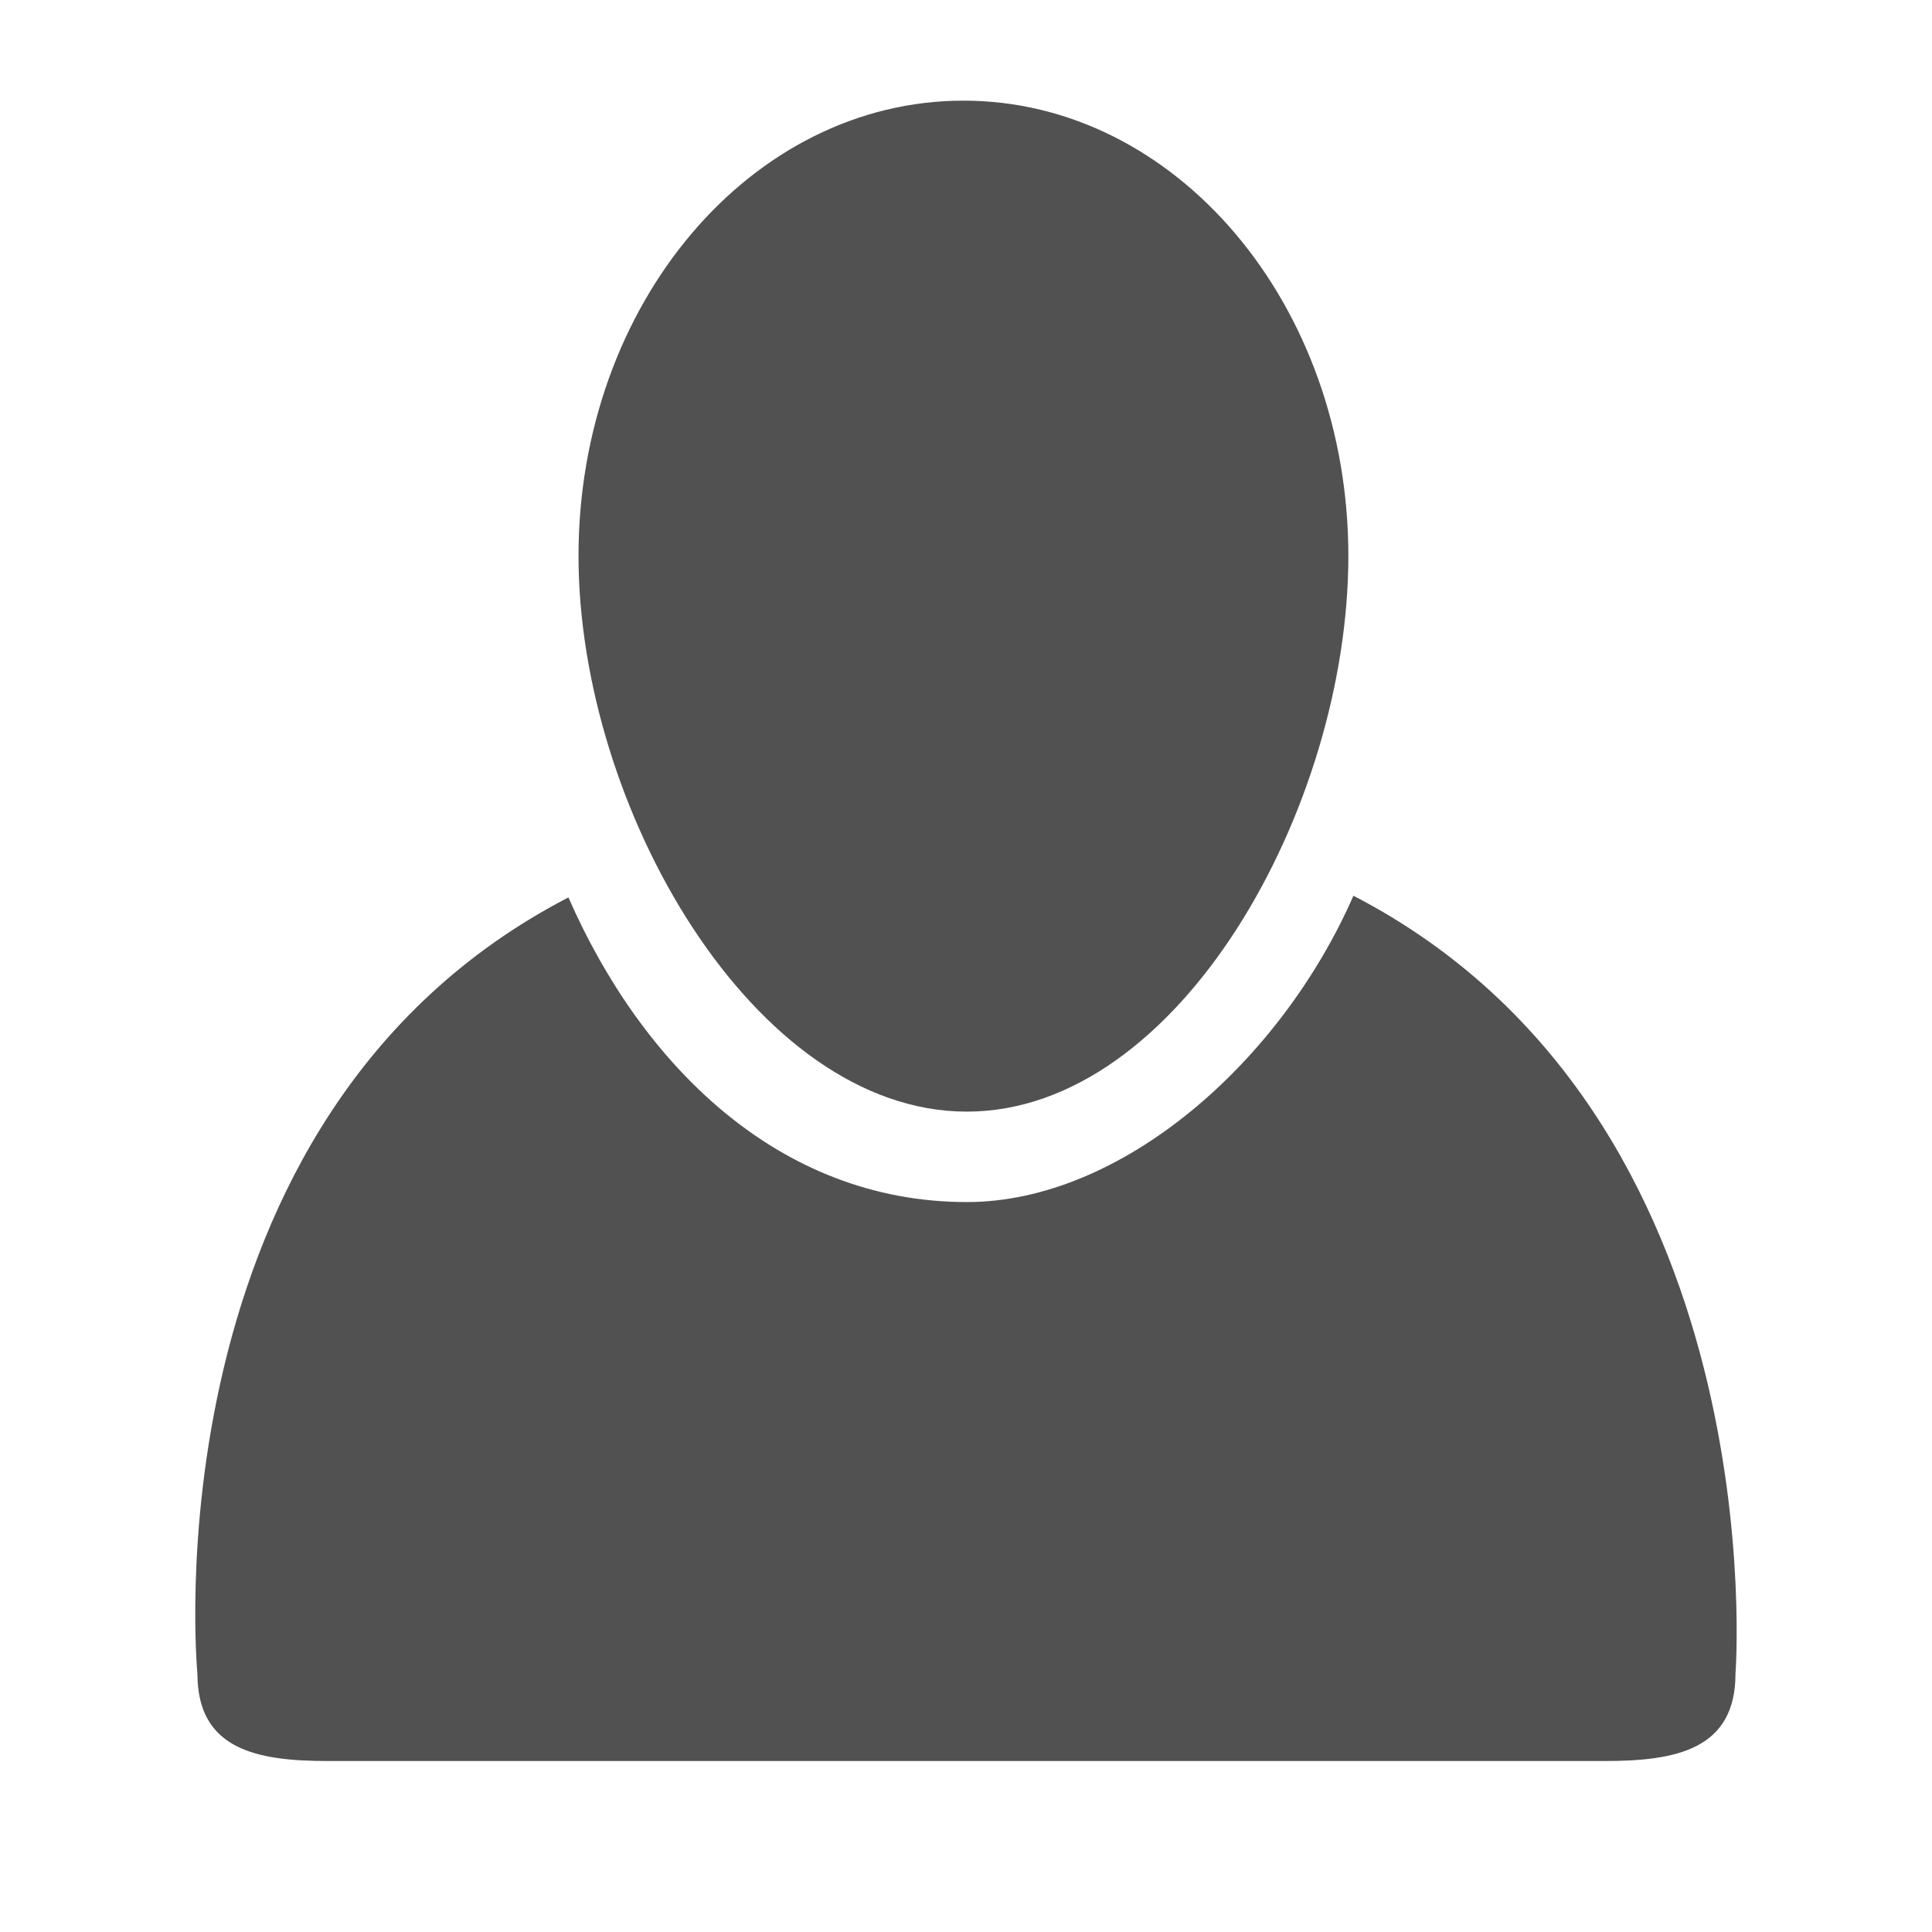
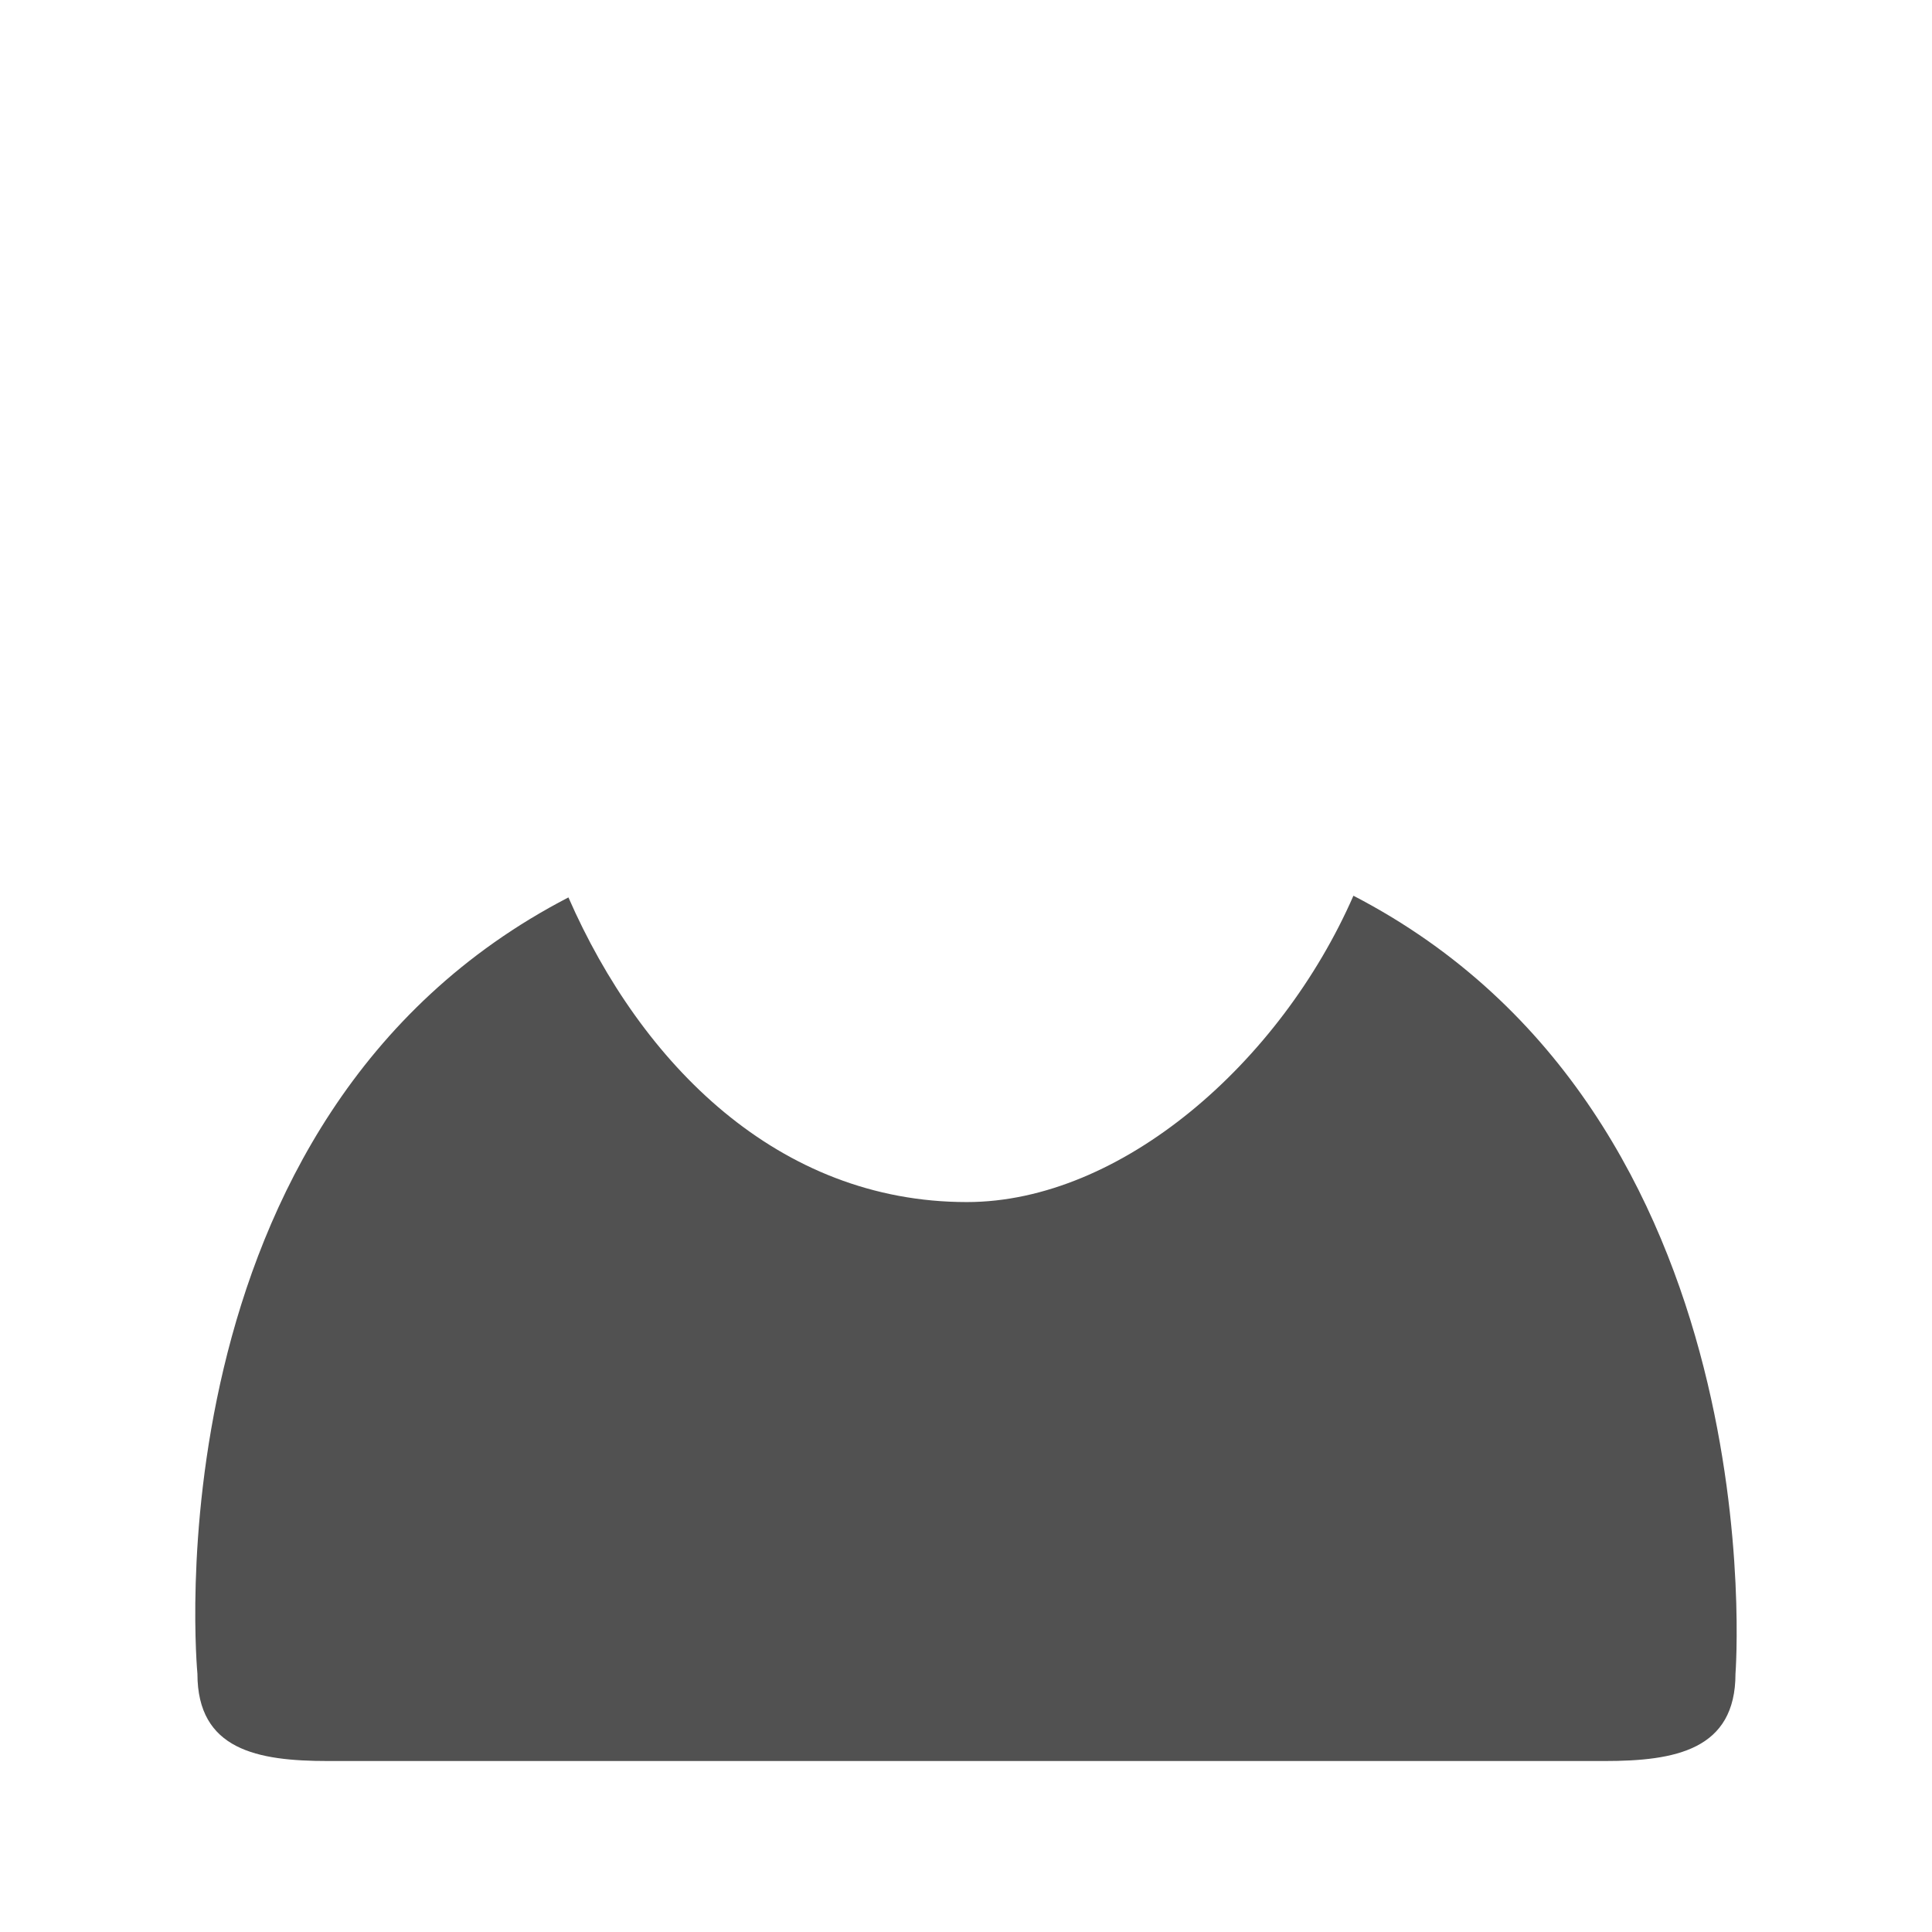
<svg xmlns="http://www.w3.org/2000/svg" xml:space="preserve" id="Layer_1" width="32" height="32" version="1.1" viewBox="0 0 32 32">
  <g fill="#515151">
    <path d="M22.417 14.836c-1.209 2.763-3.846 5.074-6.403 5.074-3.122 0-5.39-2.284-6.599-5.046C2.384 18.506 3.27 27.723 3.27 27.723c0 1.262.994 1.445 2.162 1.445h21.146c1.17 0 2.167-.184 2.167-1.445.001 0 .702-9.244-6.328-12.887z" />
-     <path d="M16.013 18.412c3.521 0 6.32-5.04 6.32-9.204 0-4.165-2.854-7.541-6.375-7.541S9.582 5.043 9.582 9.208c0 4.165 2.909 9.204 6.431 9.204z" />
  </g>
</svg>